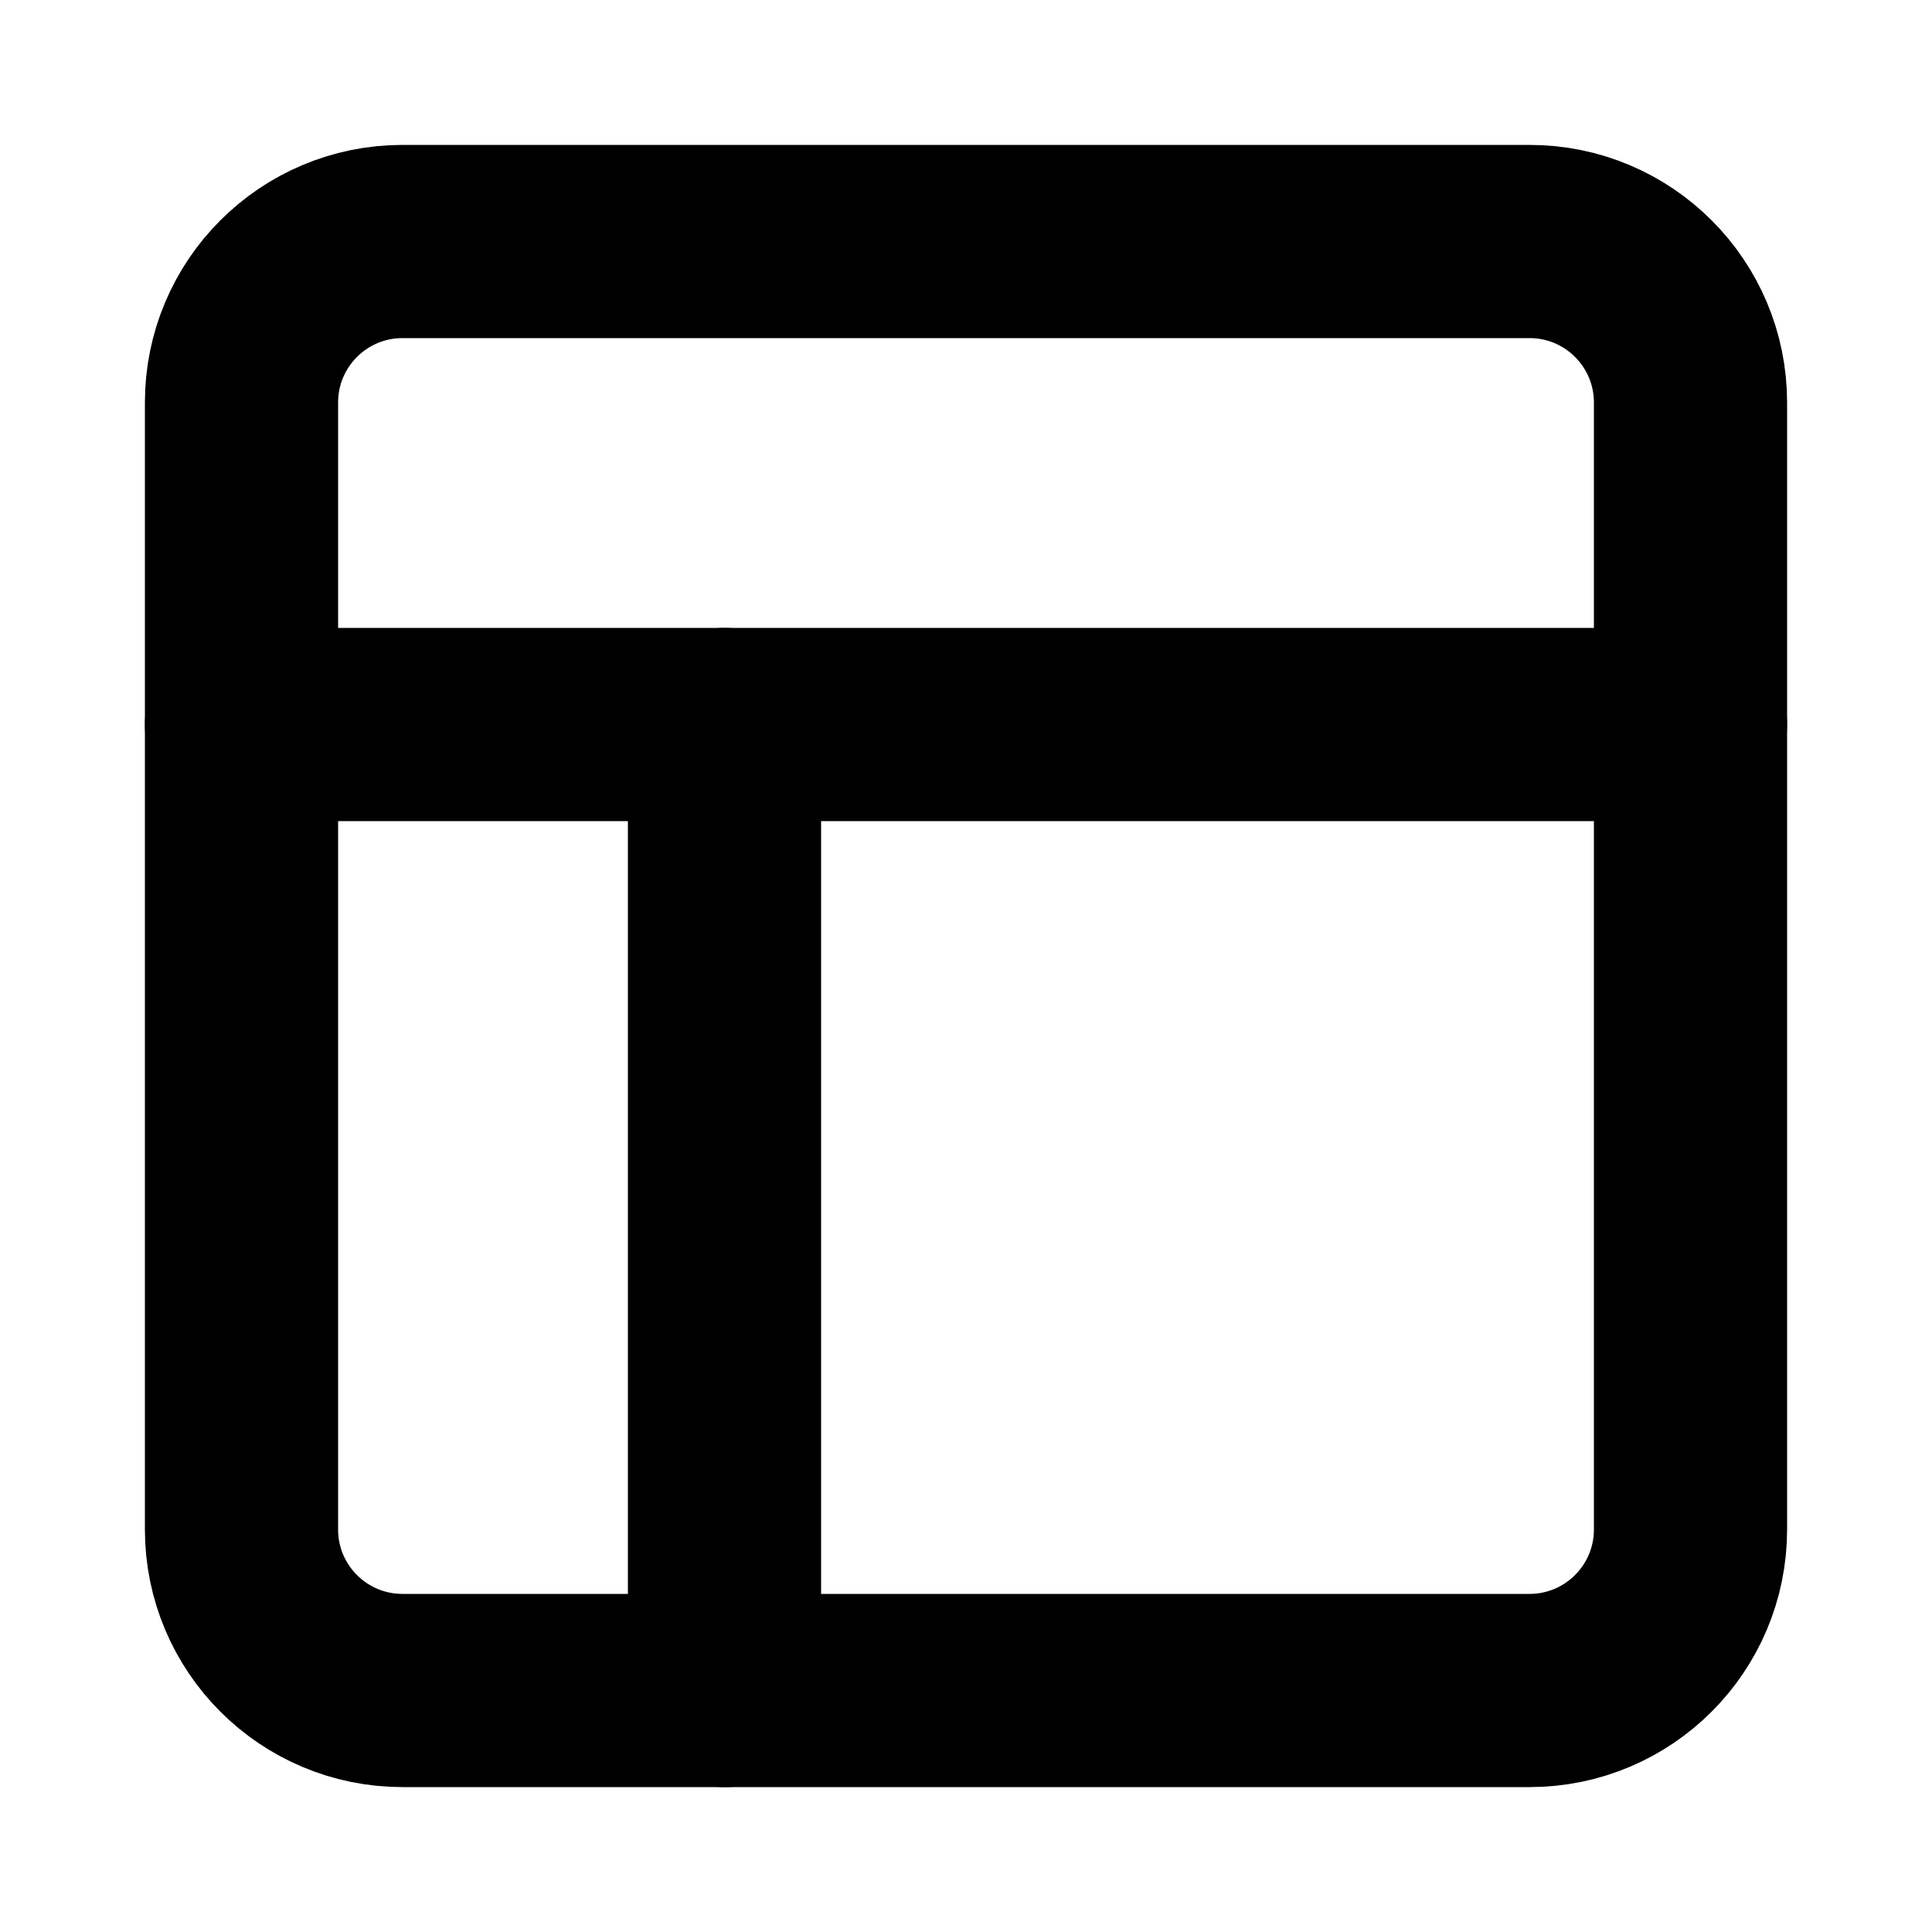
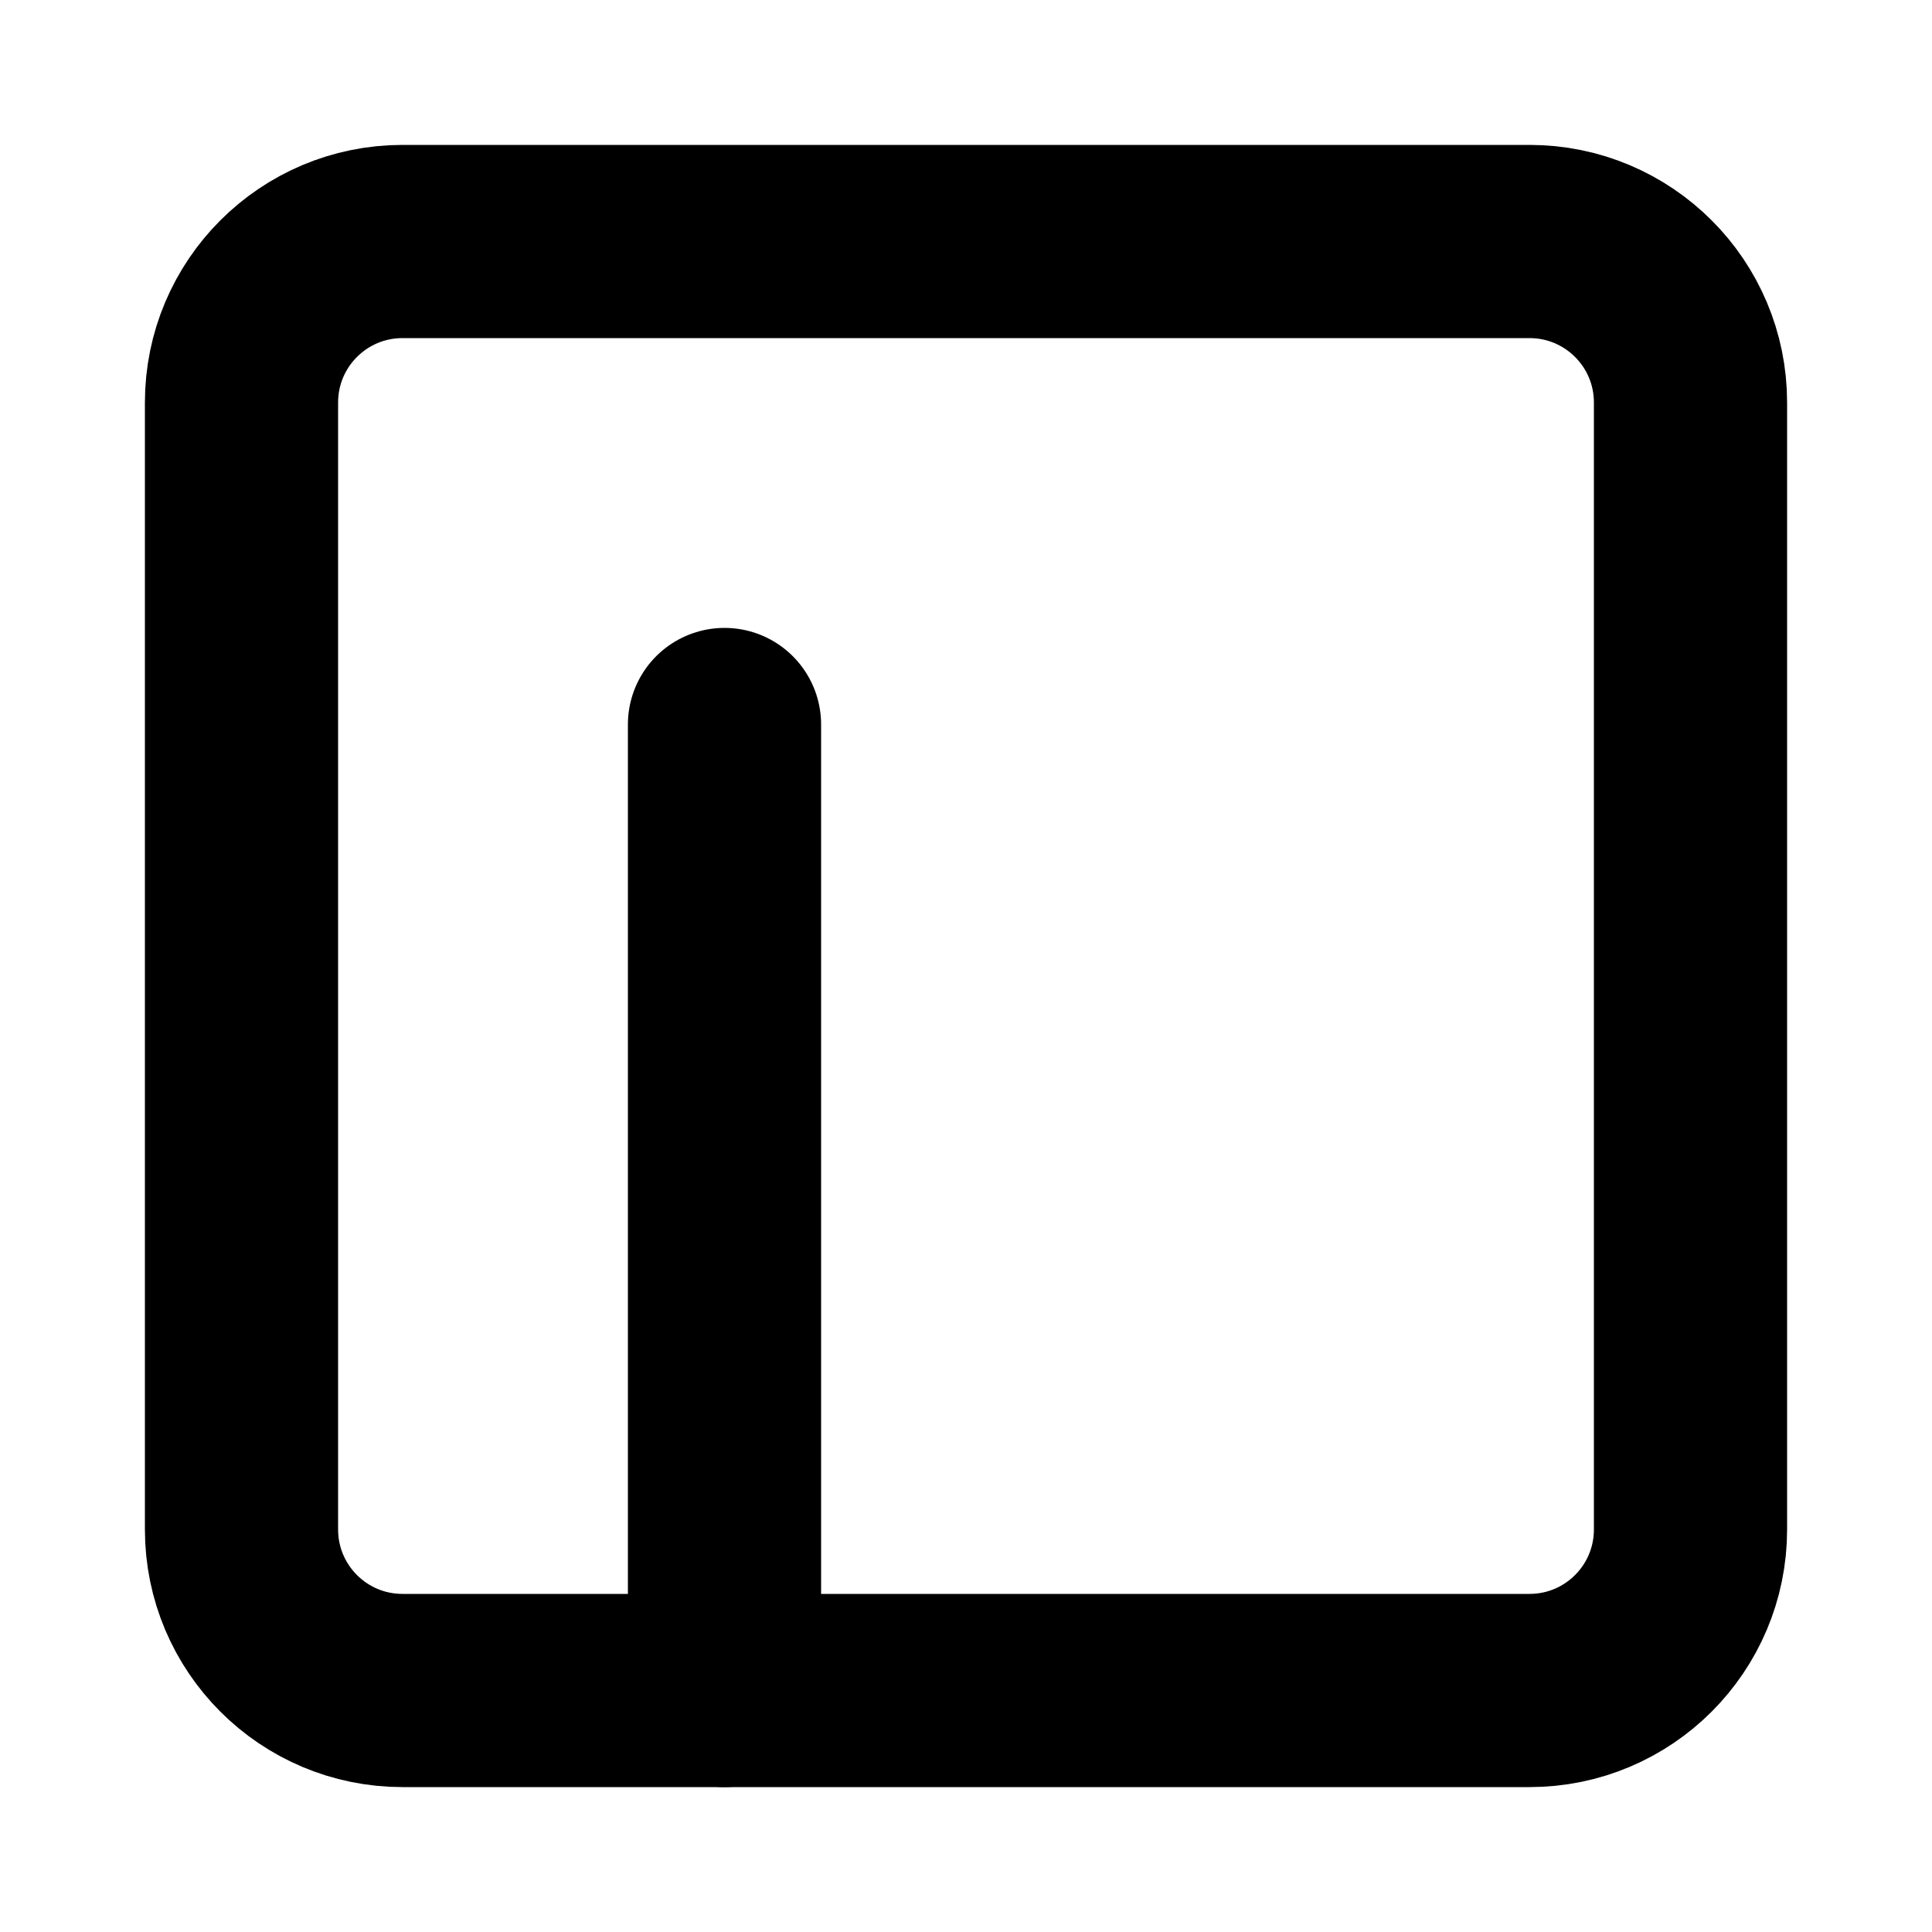
<svg xmlns="http://www.w3.org/2000/svg" width="20" height="20" viewBox="0 0 20 20" fill="none">
  <path d="M15.833 2.5H4.167C3.246 2.5 2.5 3.246 2.5 4.167V15.833C2.5 16.754 3.246 17.5 4.167 17.5H15.833C16.754 17.5 17.5 16.754 17.5 15.833V4.167C17.5 3.246 16.754 2.5 15.833 2.5Z" stroke="black" stroke-width="2" stroke-linecap="round" stroke-linejoin="round" />
-   <path d="M2.5 7.5H17.5" stroke="black" stroke-width="2" stroke-linecap="round" stroke-linejoin="round" />
  <path d="M7.5 17.5V7.5" stroke="black" stroke-width="2" stroke-linecap="round" stroke-linejoin="round" />
</svg>